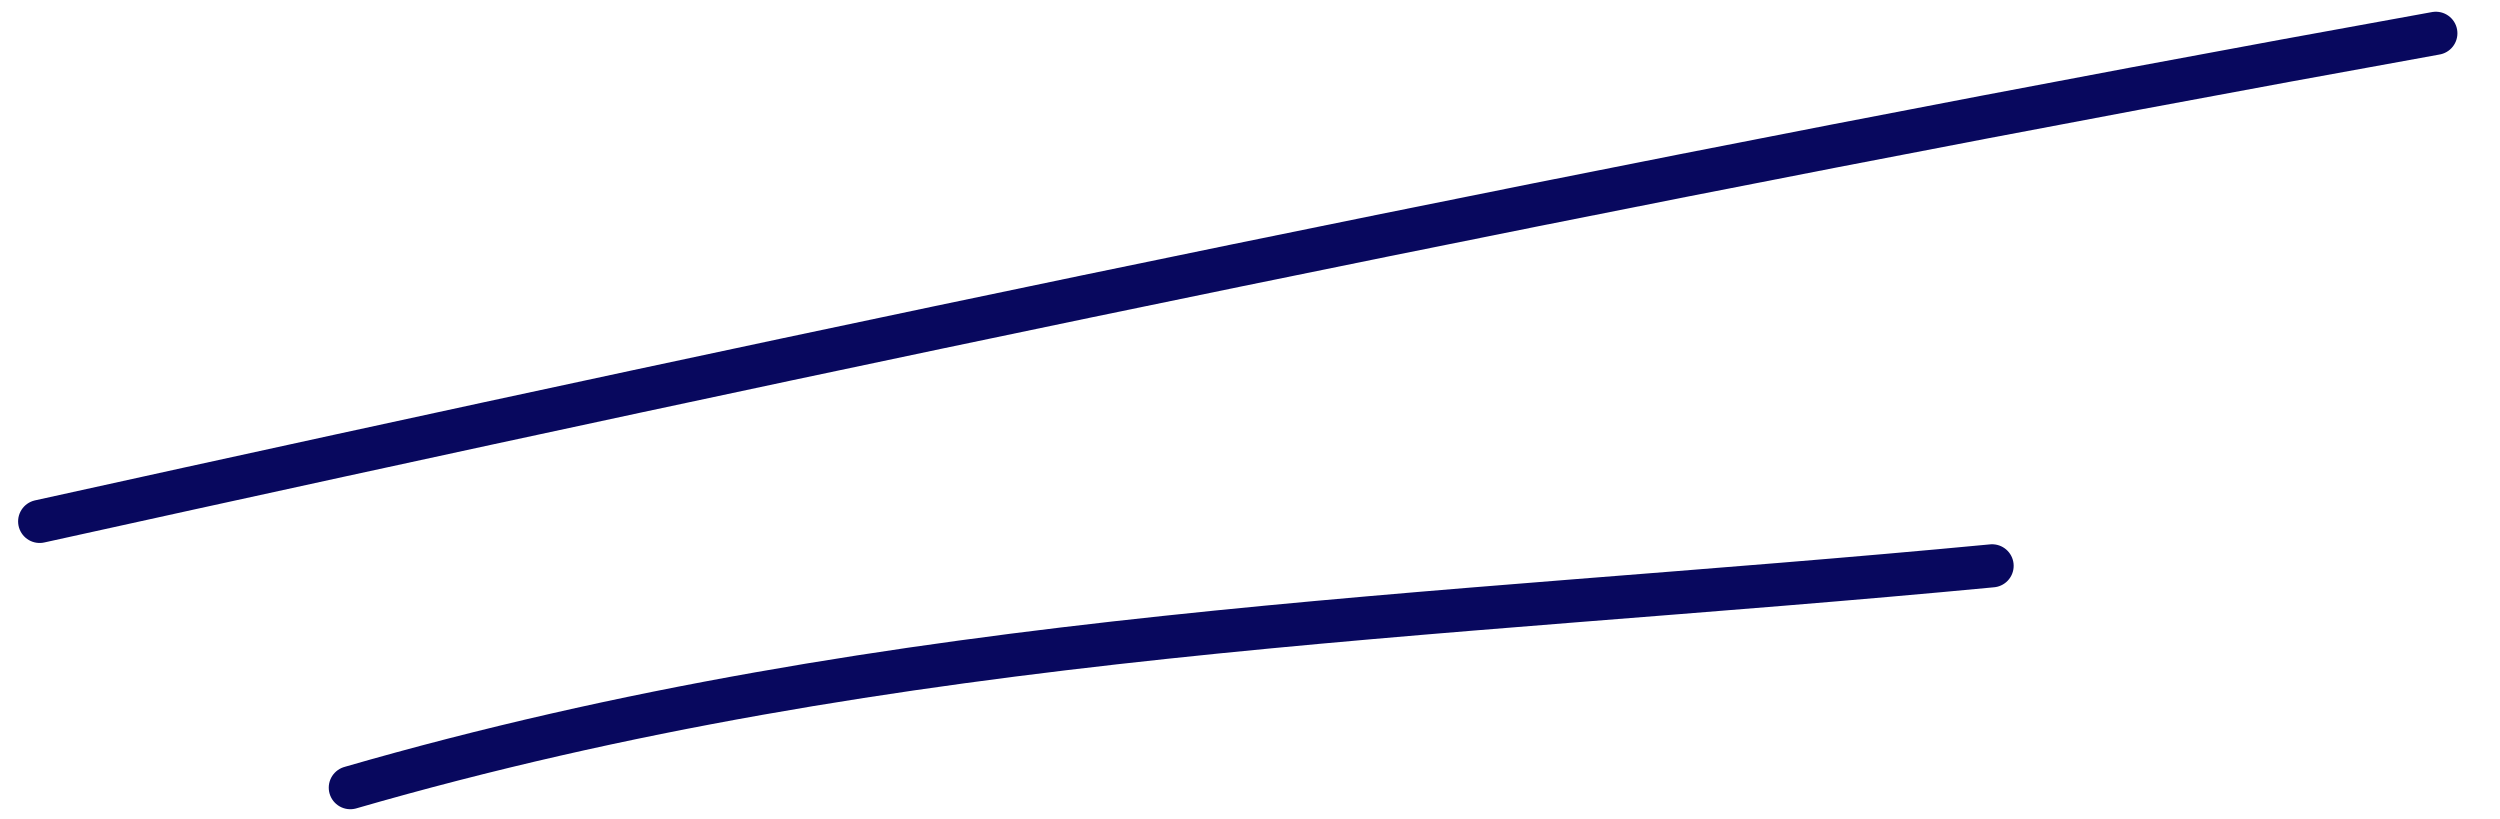
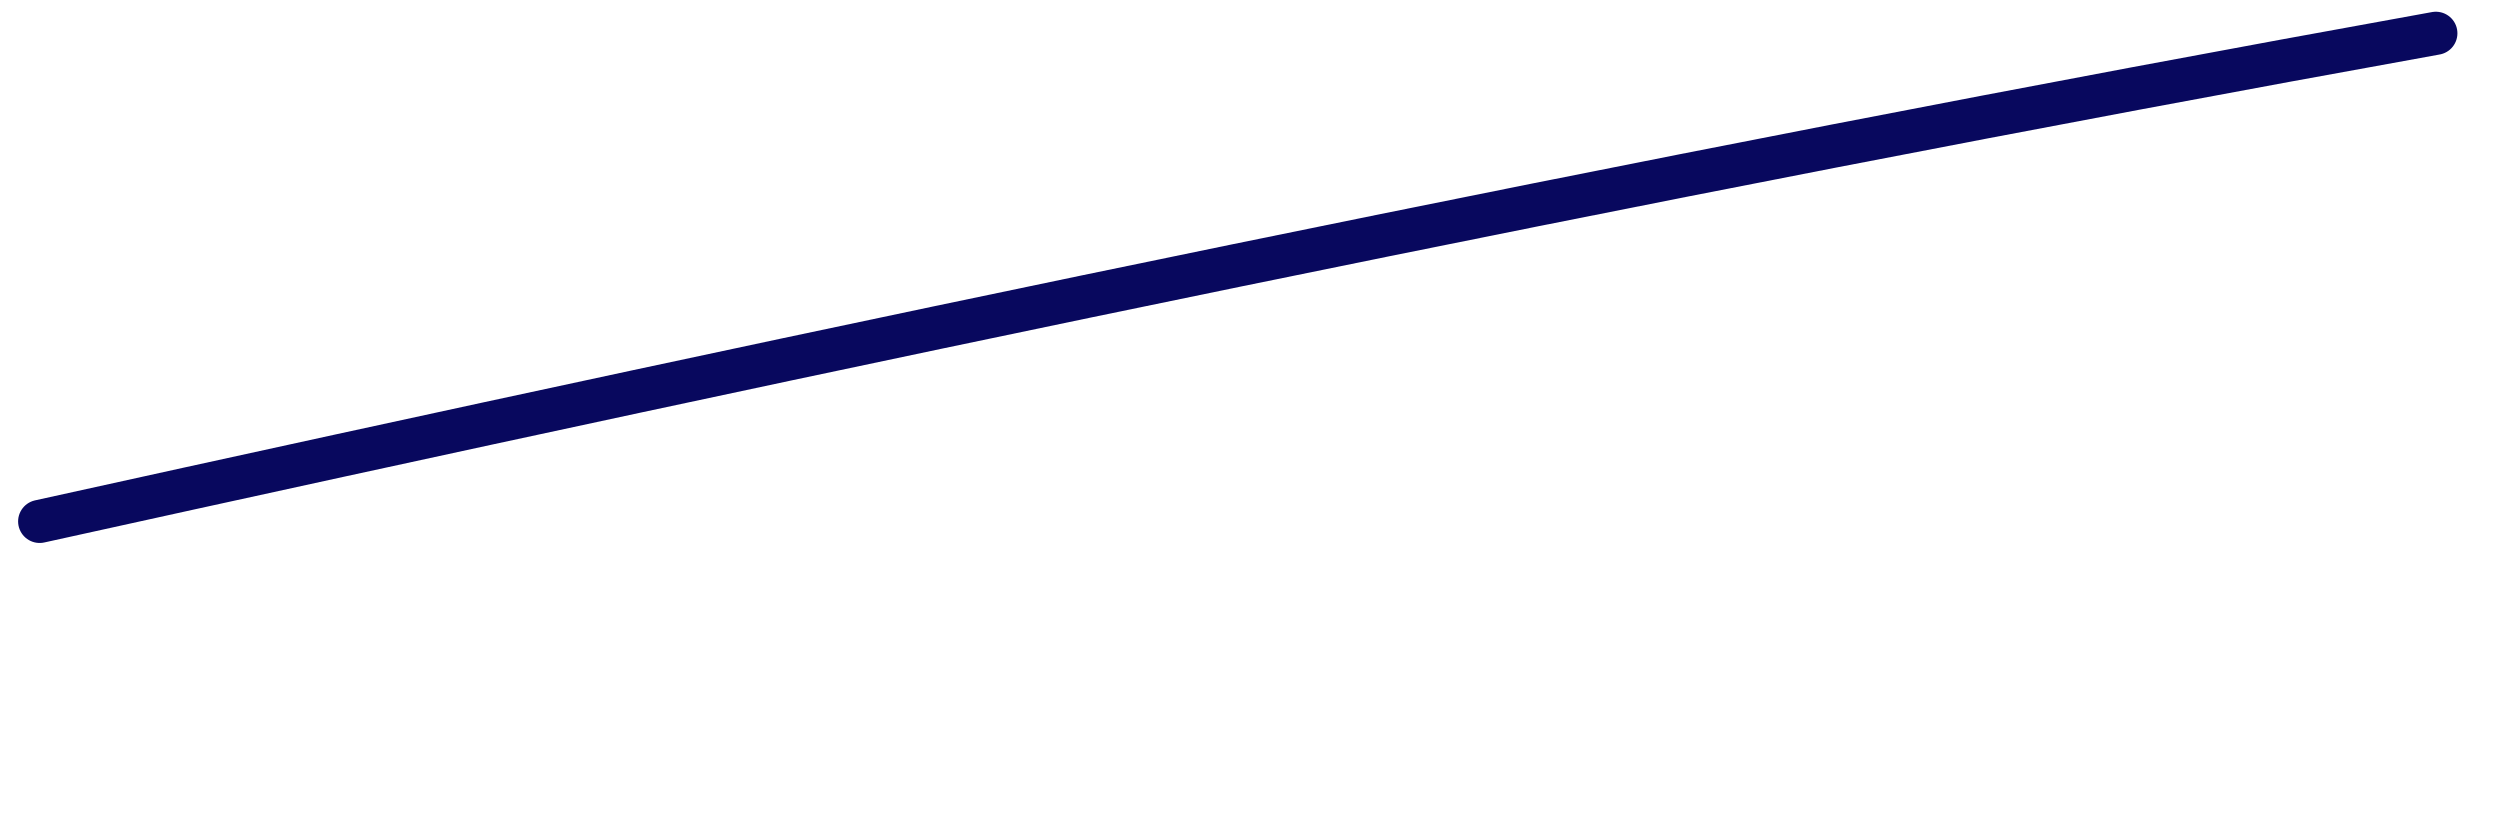
<svg xmlns="http://www.w3.org/2000/svg" width="58" height="19" viewBox="0 0 58 19" fill="none">
  <path d="M0.92 12.097C19.446 8.007 37.859 4.136 56.512 0.772" stroke="#08085E" stroke-linecap="round" />
-   <path d="M8.127 18.274C20.845 14.592 33.115 14.374 46.217 13.127" stroke="#08085E" stroke-linecap="round" />
</svg>